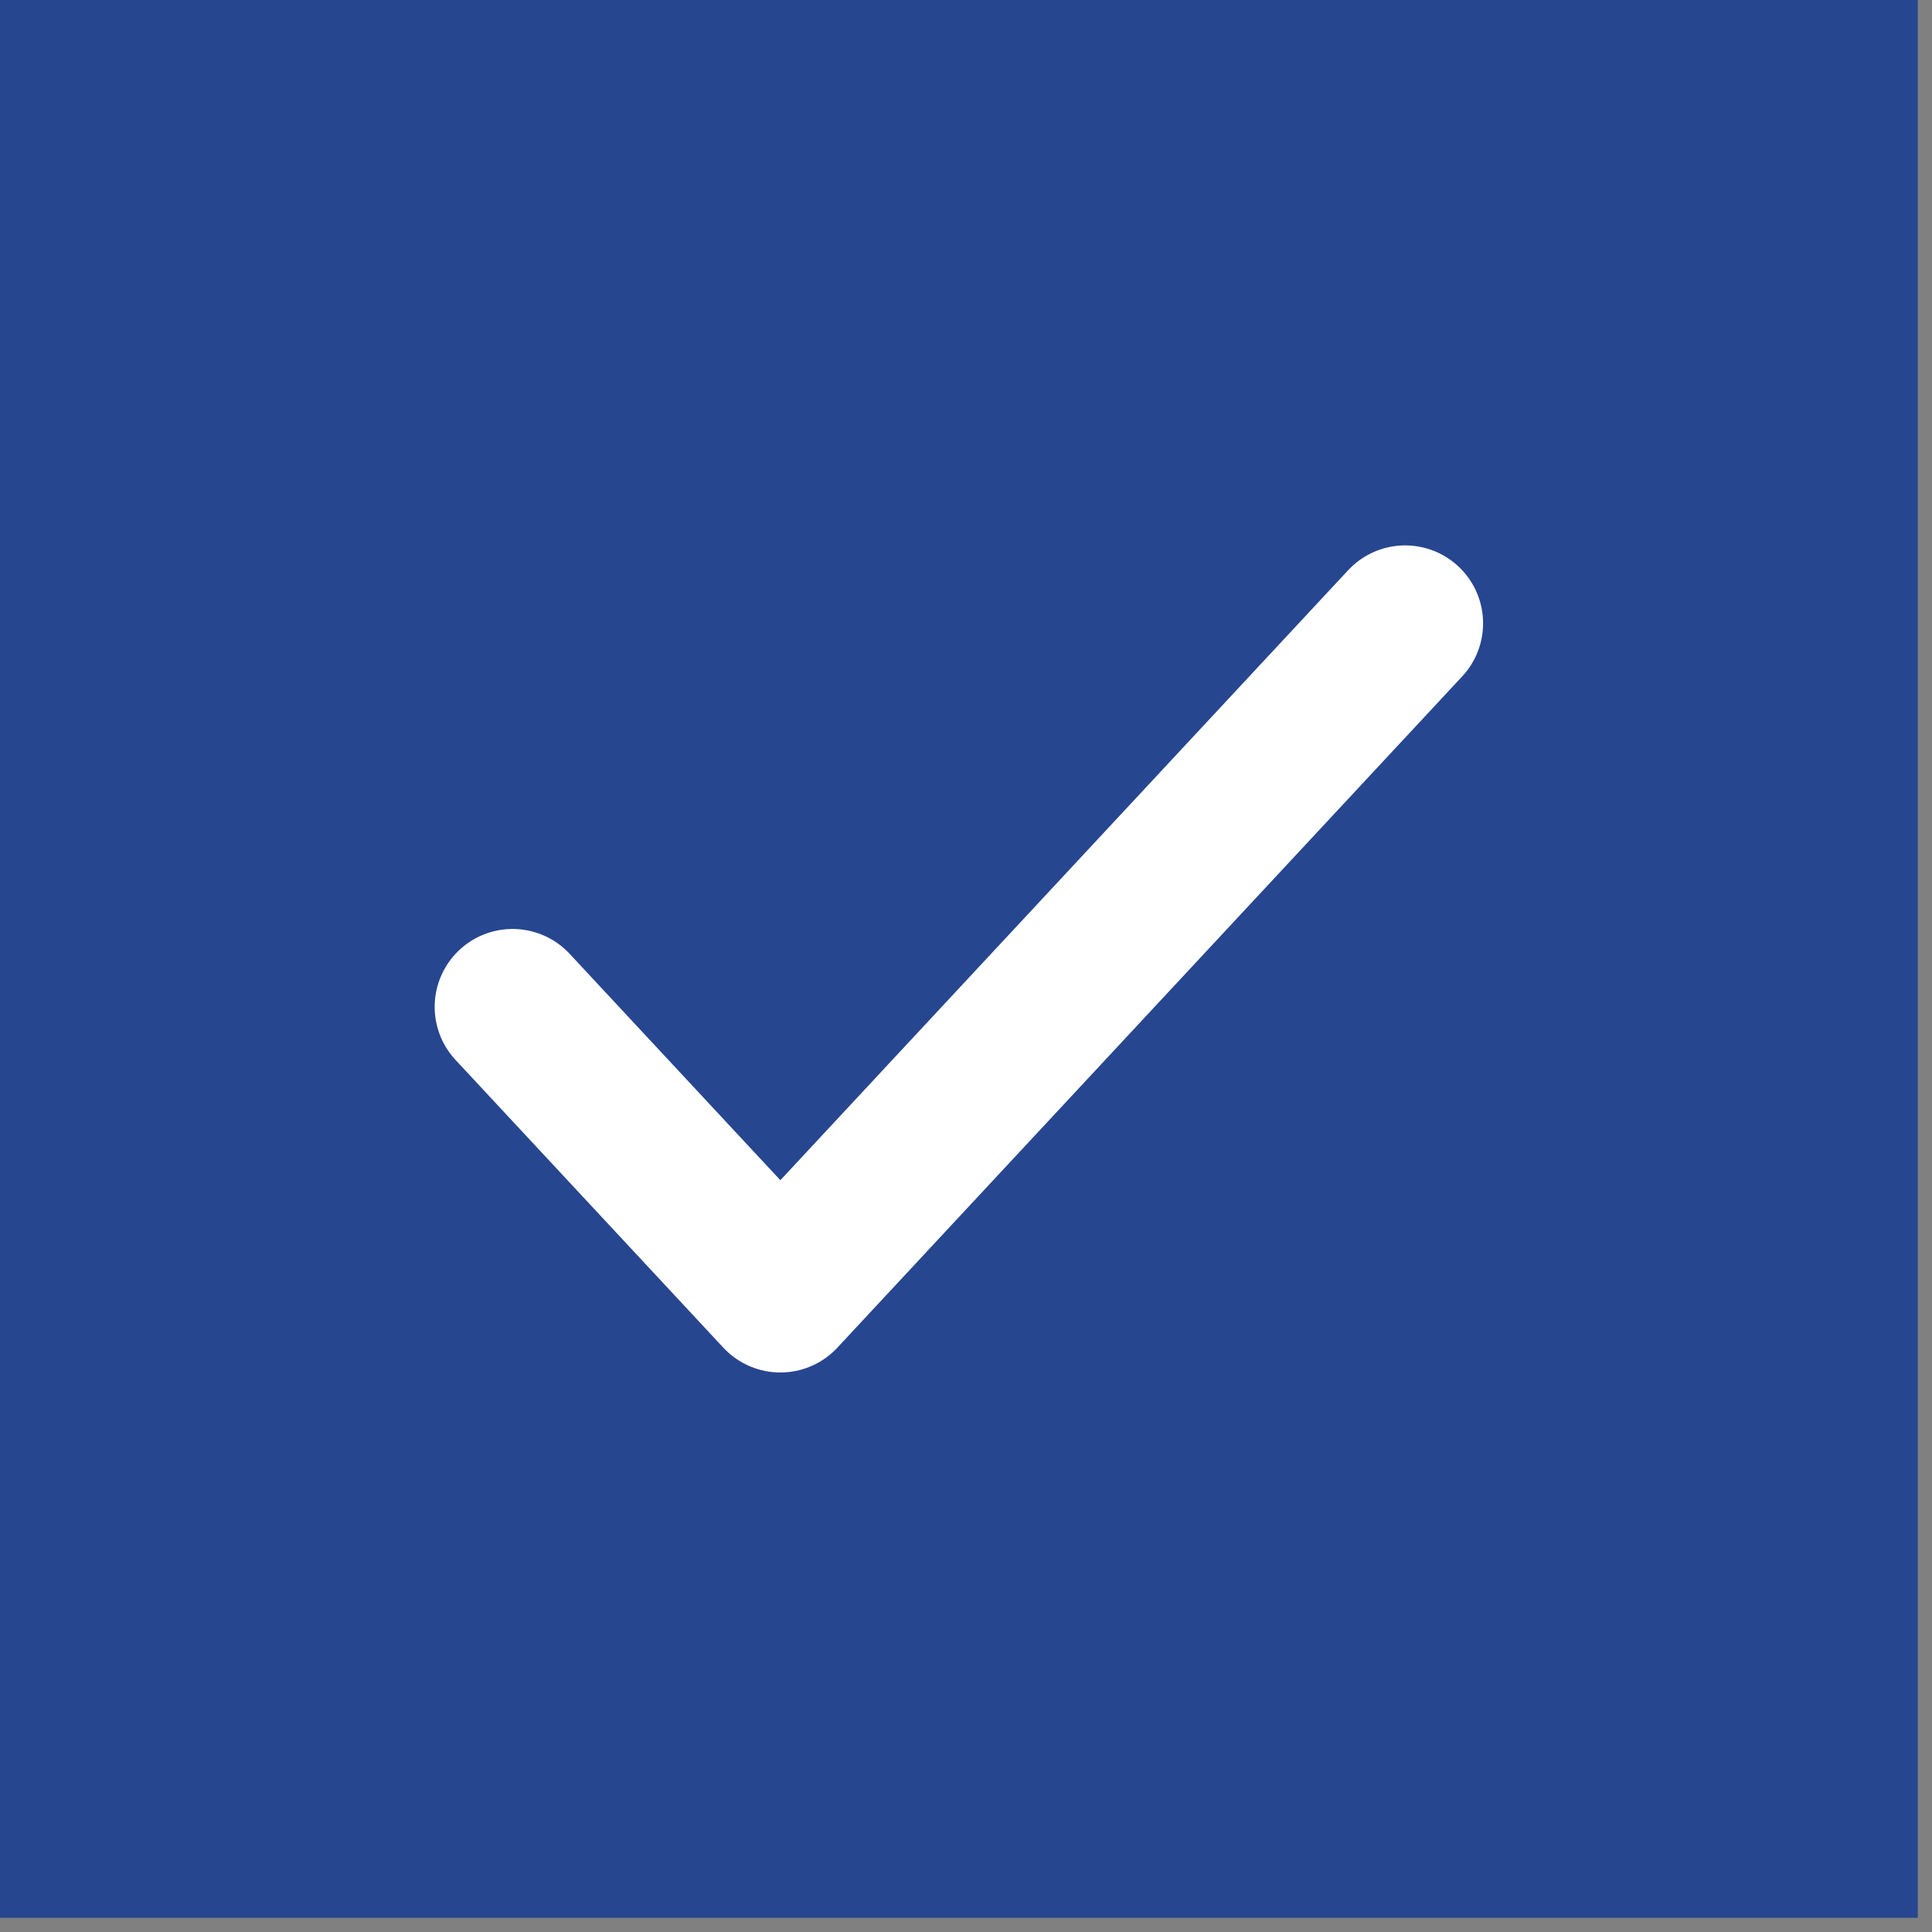
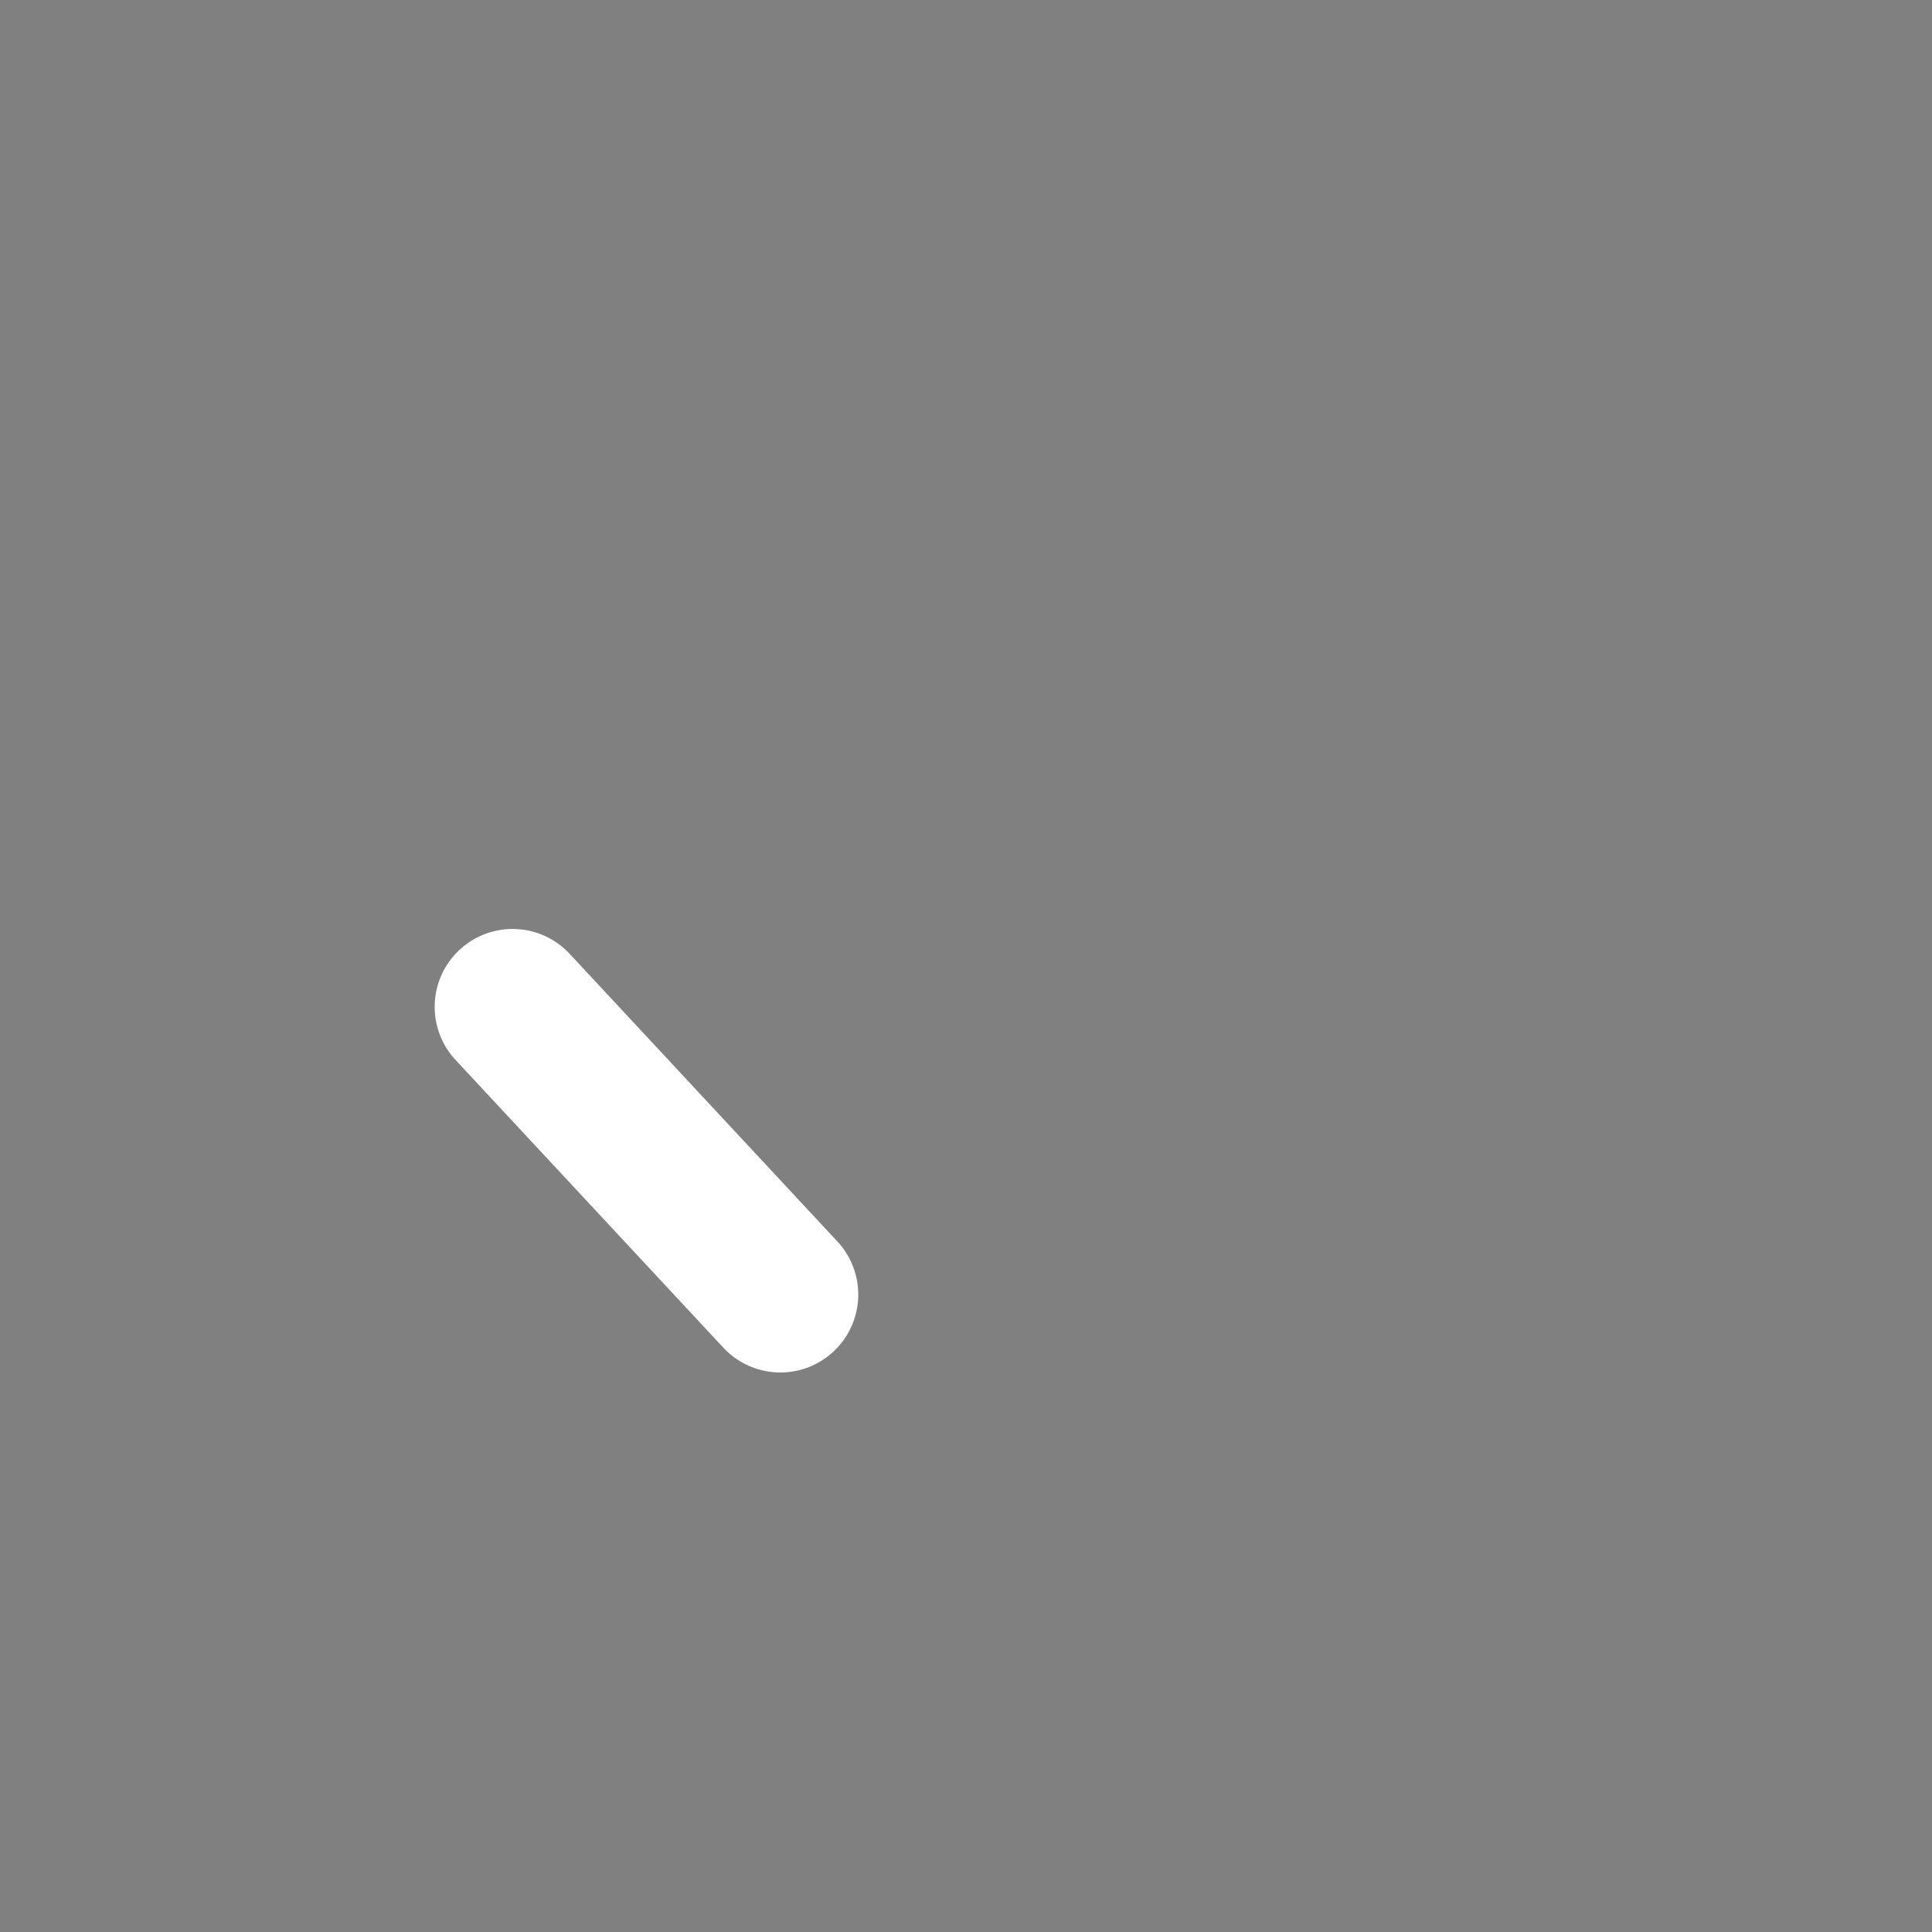
<svg xmlns="http://www.w3.org/2000/svg" width="32" height="32" viewBox="0 0 32 32" fill="none">
  <rect x="0" y="0" width="32" height="32" fill="#808080" stroke="none" />
  <g clip-path="url(#clip0_158_64)">
-     <path d="M31.765 0H0V31.765H31.765V0Z" fill="#274690" />
-     <path d="M8.49 16.677L12.925 21.442L23.274 10.324" stroke="white" stroke-width="2.581" stroke-linecap="round" stroke-linejoin="round" />
+     <path d="M8.49 16.677L12.925 21.442" stroke="white" stroke-width="2.581" stroke-linecap="round" stroke-linejoin="round" />
  </g>
  <defs>
    <clipPath id="clip0_158_64">
      <rect width="32" height="32" fill="white" />
    </clipPath>
  </defs>
</svg>